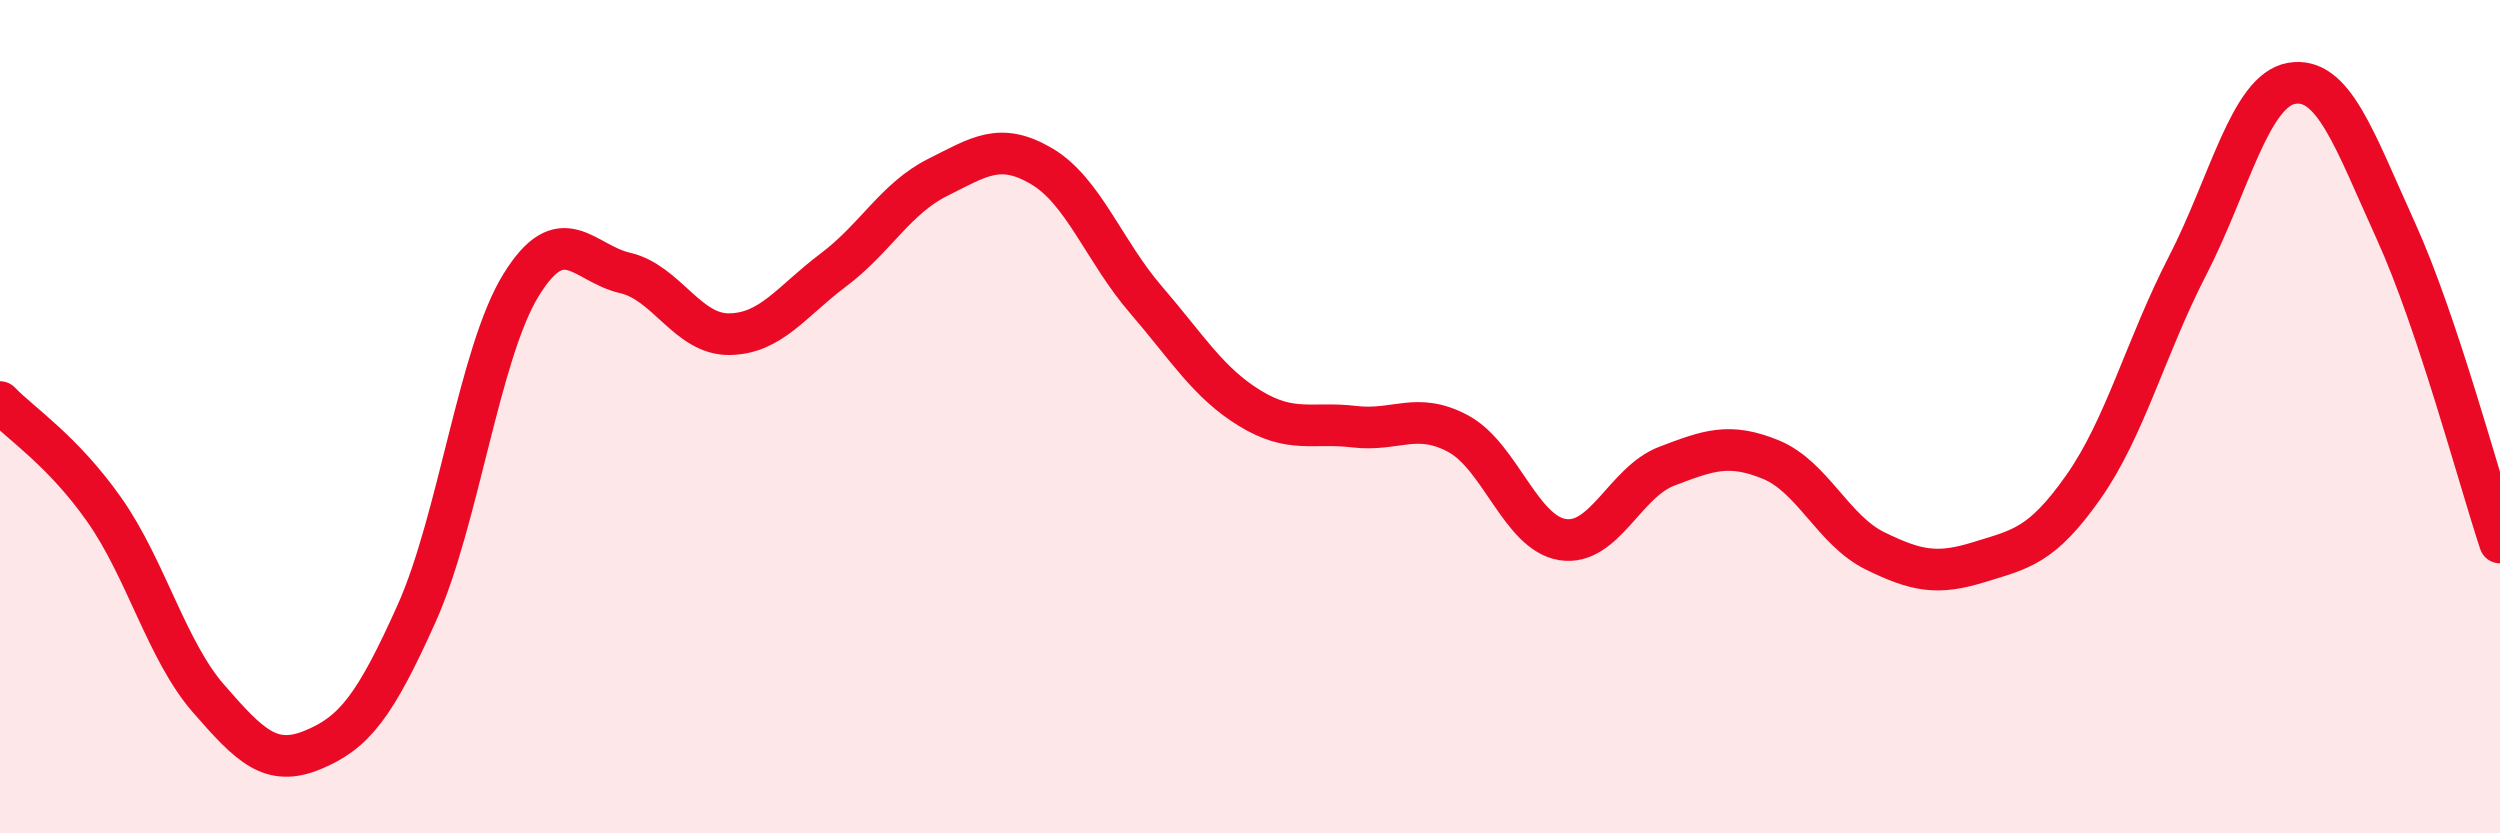
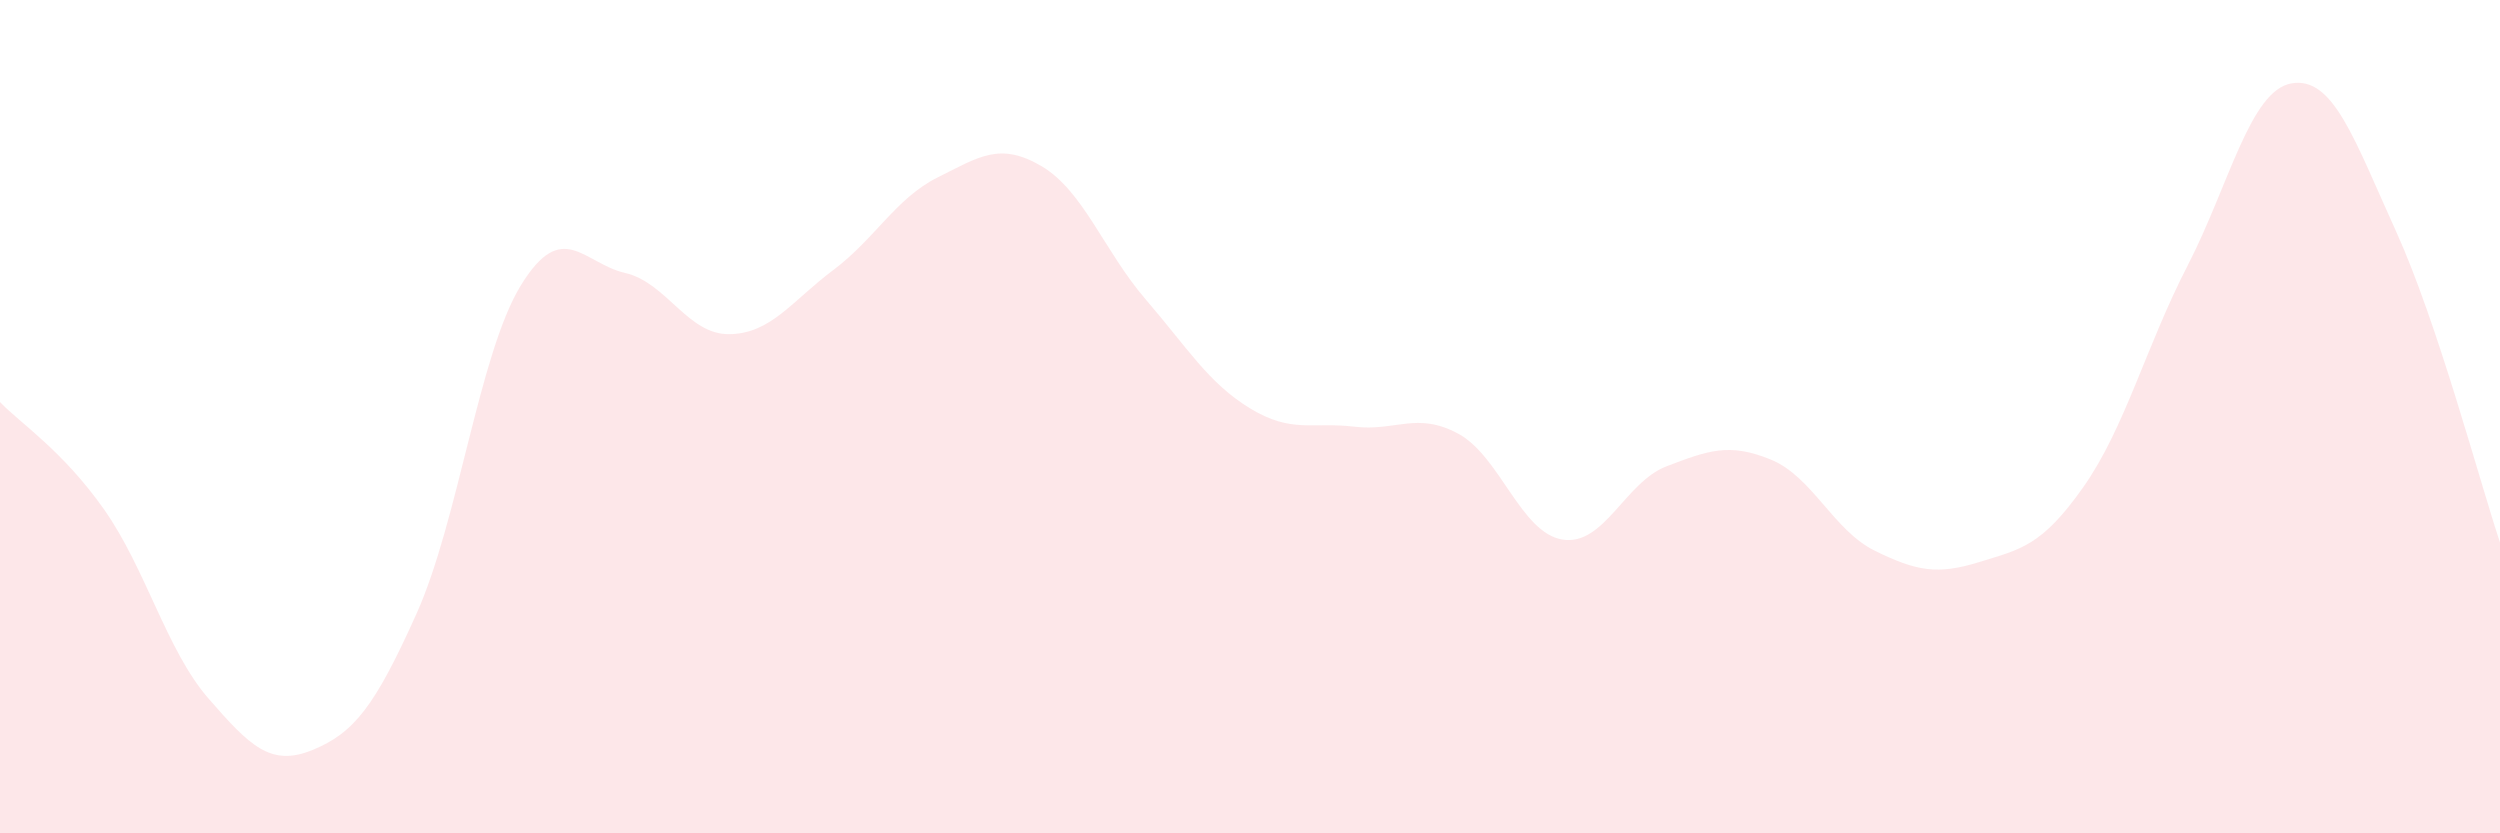
<svg xmlns="http://www.w3.org/2000/svg" width="60" height="20" viewBox="0 0 60 20">
  <path d="M 0,9.65 C 0.5,10.17 1.5,10.81 2.5,12.23 C 3.5,13.65 4,15.61 5,16.76 C 6,17.91 6.5,18.41 7.5,18 C 8.5,17.59 9,16.95 10,14.72 C 11,12.49 11.5,8.48 12.5,6.85 C 13.5,5.22 14,6.32 15,6.55 C 16,6.78 16.5,8.03 17.5,8.02 C 18.5,8.01 19,7.23 20,6.48 C 21,5.73 21.5,4.76 22.5,4.26 C 23.5,3.76 24,3.4 25,3.99 C 26,4.58 26.5,6.03 27.5,7.19 C 28.5,8.35 29,9.19 30,9.8 C 31,10.41 31.5,10.12 32.5,10.24 C 33.5,10.36 34,9.87 35,10.41 C 36,10.95 36.5,12.79 37.5,12.95 C 38.5,13.11 39,11.57 40,11.19 C 41,10.81 41.5,10.62 42.5,11.03 C 43.5,11.44 44,12.73 45,13.22 C 46,13.71 46.5,13.8 47.5,13.49 C 48.5,13.18 49,13.11 50,11.69 C 51,10.27 51.5,8.32 52.5,6.38 C 53.5,4.44 54,2.17 55,2 C 56,1.83 56.5,3.34 57.5,5.54 C 58.5,7.74 59.5,11.52 60,13.02L60 20L0 20Z" fill="#EB0A25" opacity="0.1" stroke-linecap="round" stroke-linejoin="round" />
-   <path d="M 0,9.65 C 0.5,10.17 1.5,10.81 2.5,12.23 C 3.5,13.65 4,15.61 5,16.76 C 6,17.91 6.5,18.41 7.5,18 C 8.5,17.59 9,16.95 10,14.72 C 11,12.49 11.5,8.48 12.5,6.85 C 13.5,5.22 14,6.32 15,6.55 C 16,6.78 16.5,8.03 17.5,8.02 C 18.5,8.01 19,7.23 20,6.48 C 21,5.73 21.5,4.76 22.5,4.26 C 23.5,3.76 24,3.4 25,3.99 C 26,4.58 26.5,6.03 27.5,7.19 C 28.5,8.35 29,9.19 30,9.8 C 31,10.41 31.5,10.12 32.5,10.24 C 33.5,10.36 34,9.87 35,10.41 C 36,10.95 36.5,12.79 37.5,12.95 C 38.5,13.11 39,11.57 40,11.19 C 41,10.81 41.5,10.62 42.5,11.03 C 43.5,11.44 44,12.73 45,13.22 C 46,13.71 46.5,13.8 47.5,13.49 C 48.5,13.18 49,13.11 50,11.69 C 51,10.27 51.5,8.32 52.5,6.38 C 53.5,4.44 54,2.17 55,2 C 56,1.83 56.5,3.34 57.5,5.54 C 58.5,7.74 59.5,11.52 60,13.02" stroke="#EB0A25" stroke-width="1" fill="none" stroke-linecap="round" stroke-linejoin="round" />
</svg>